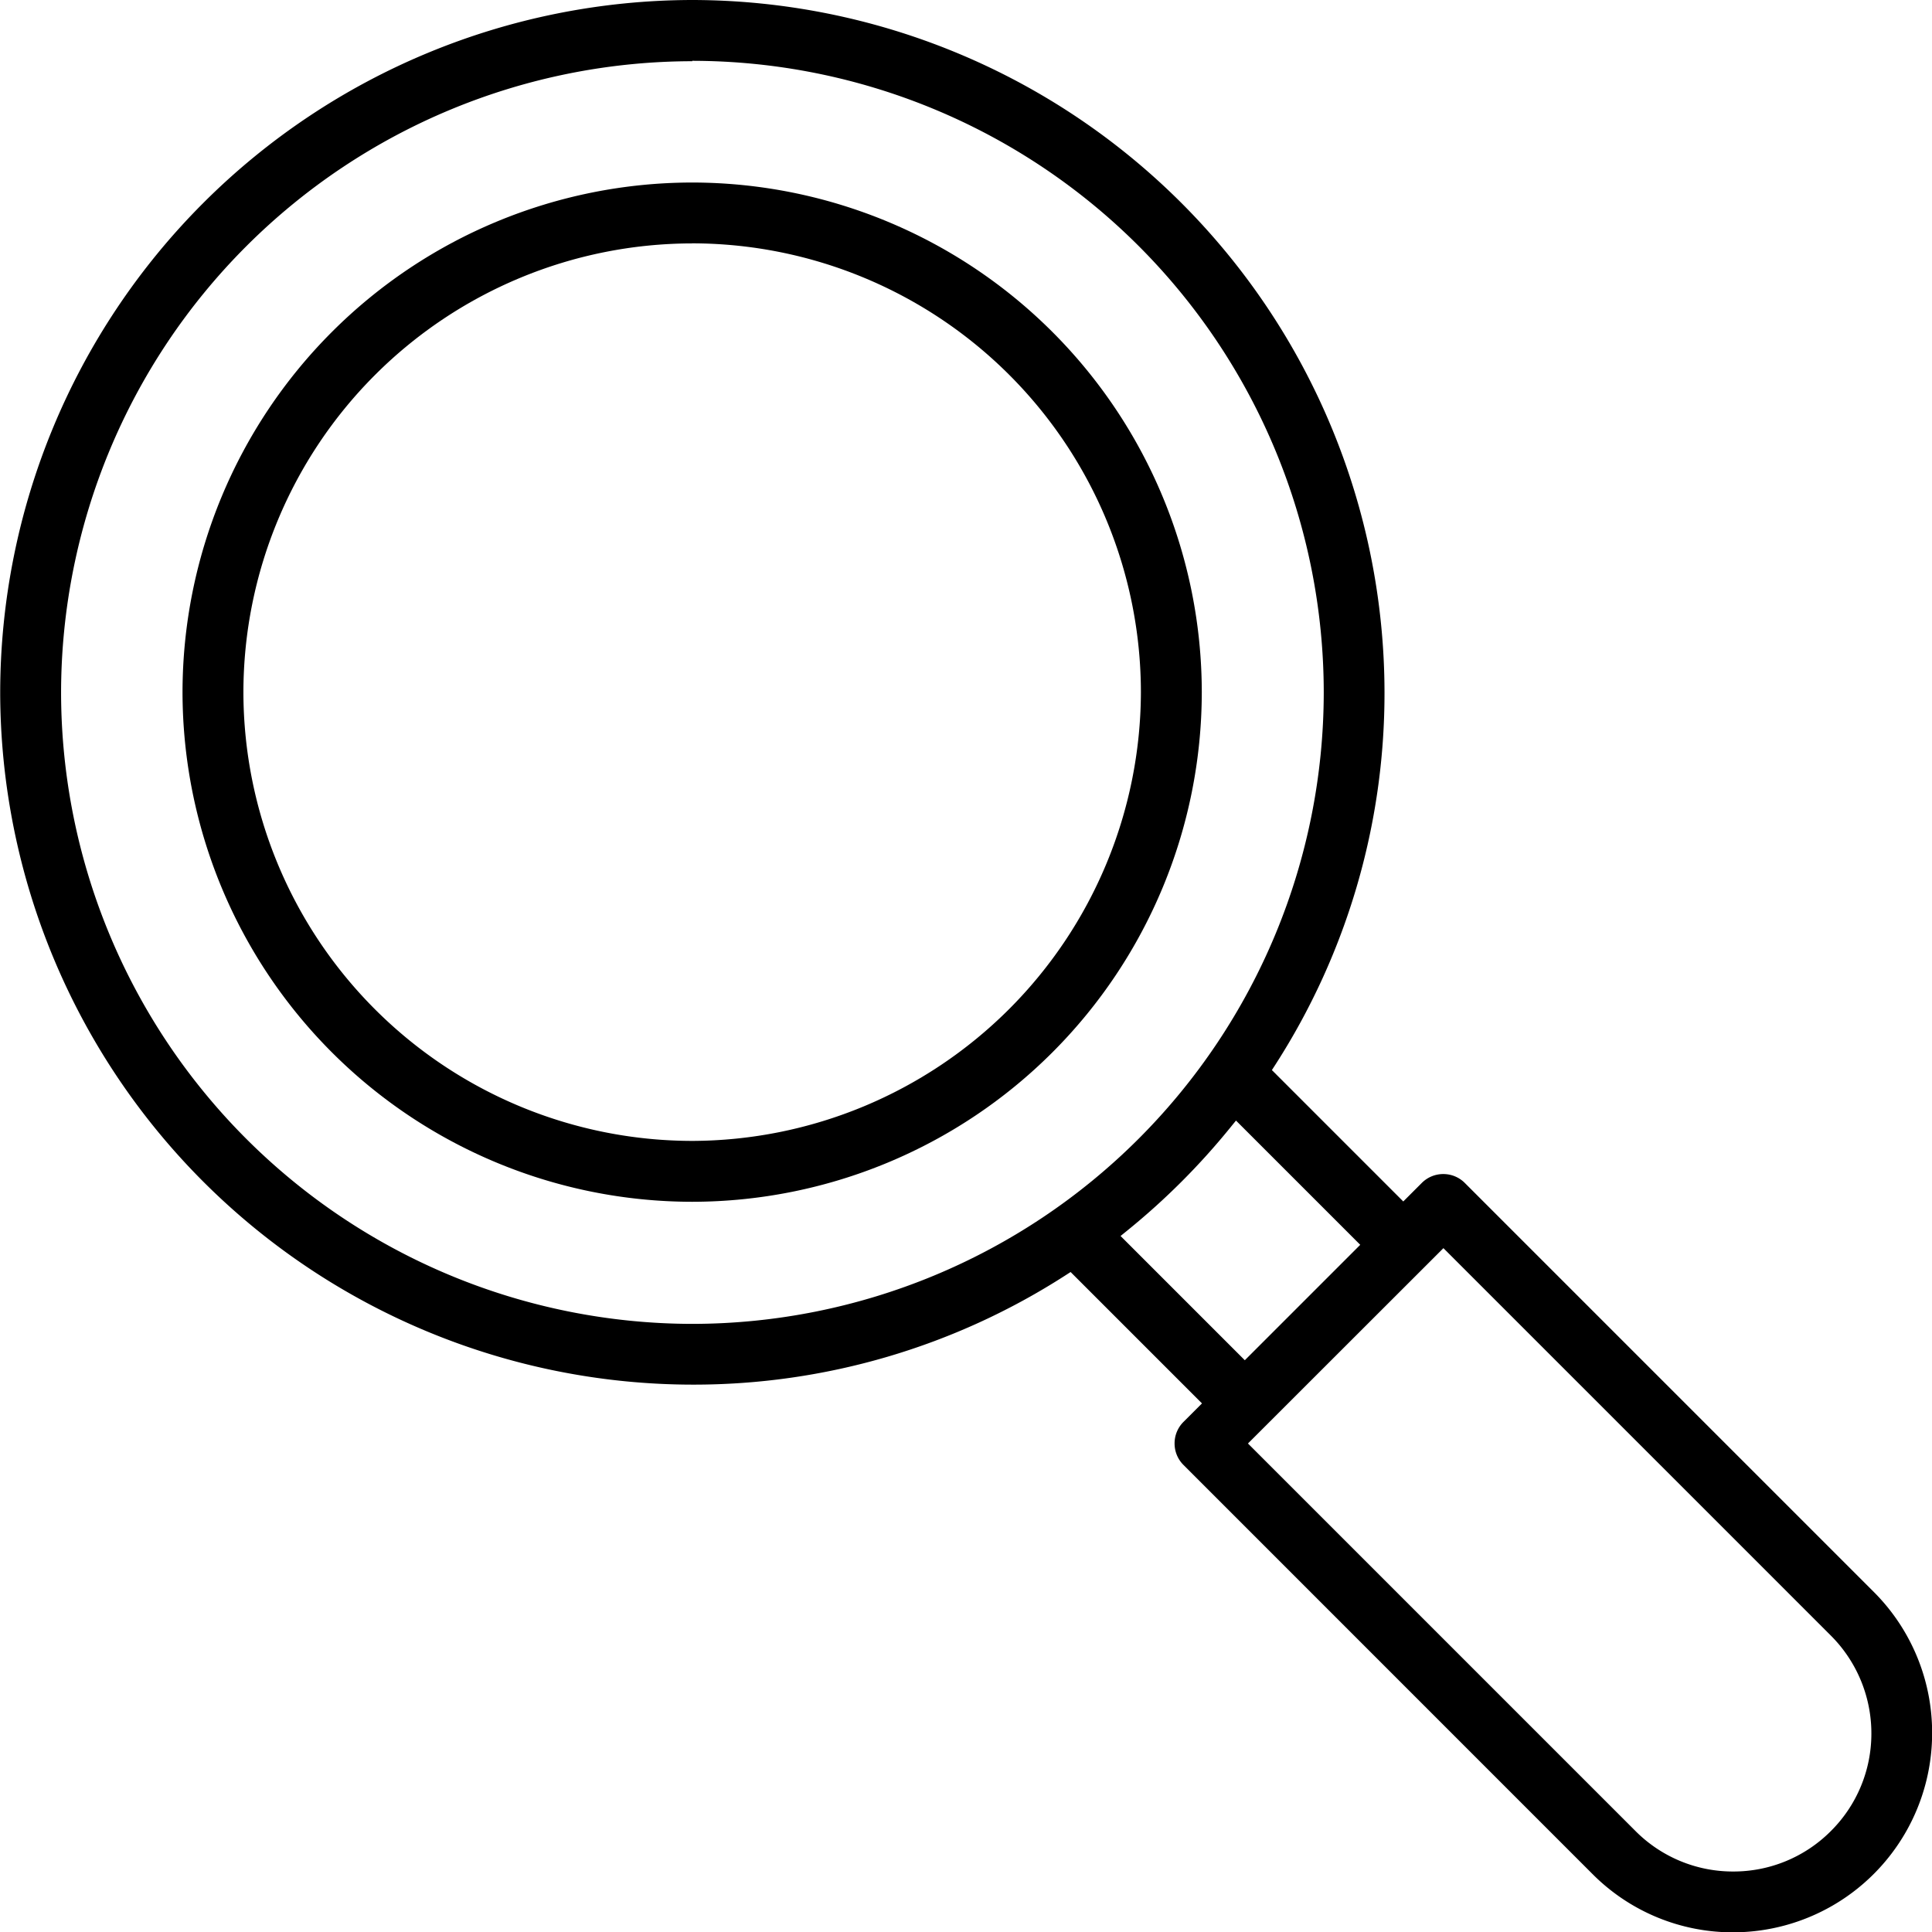
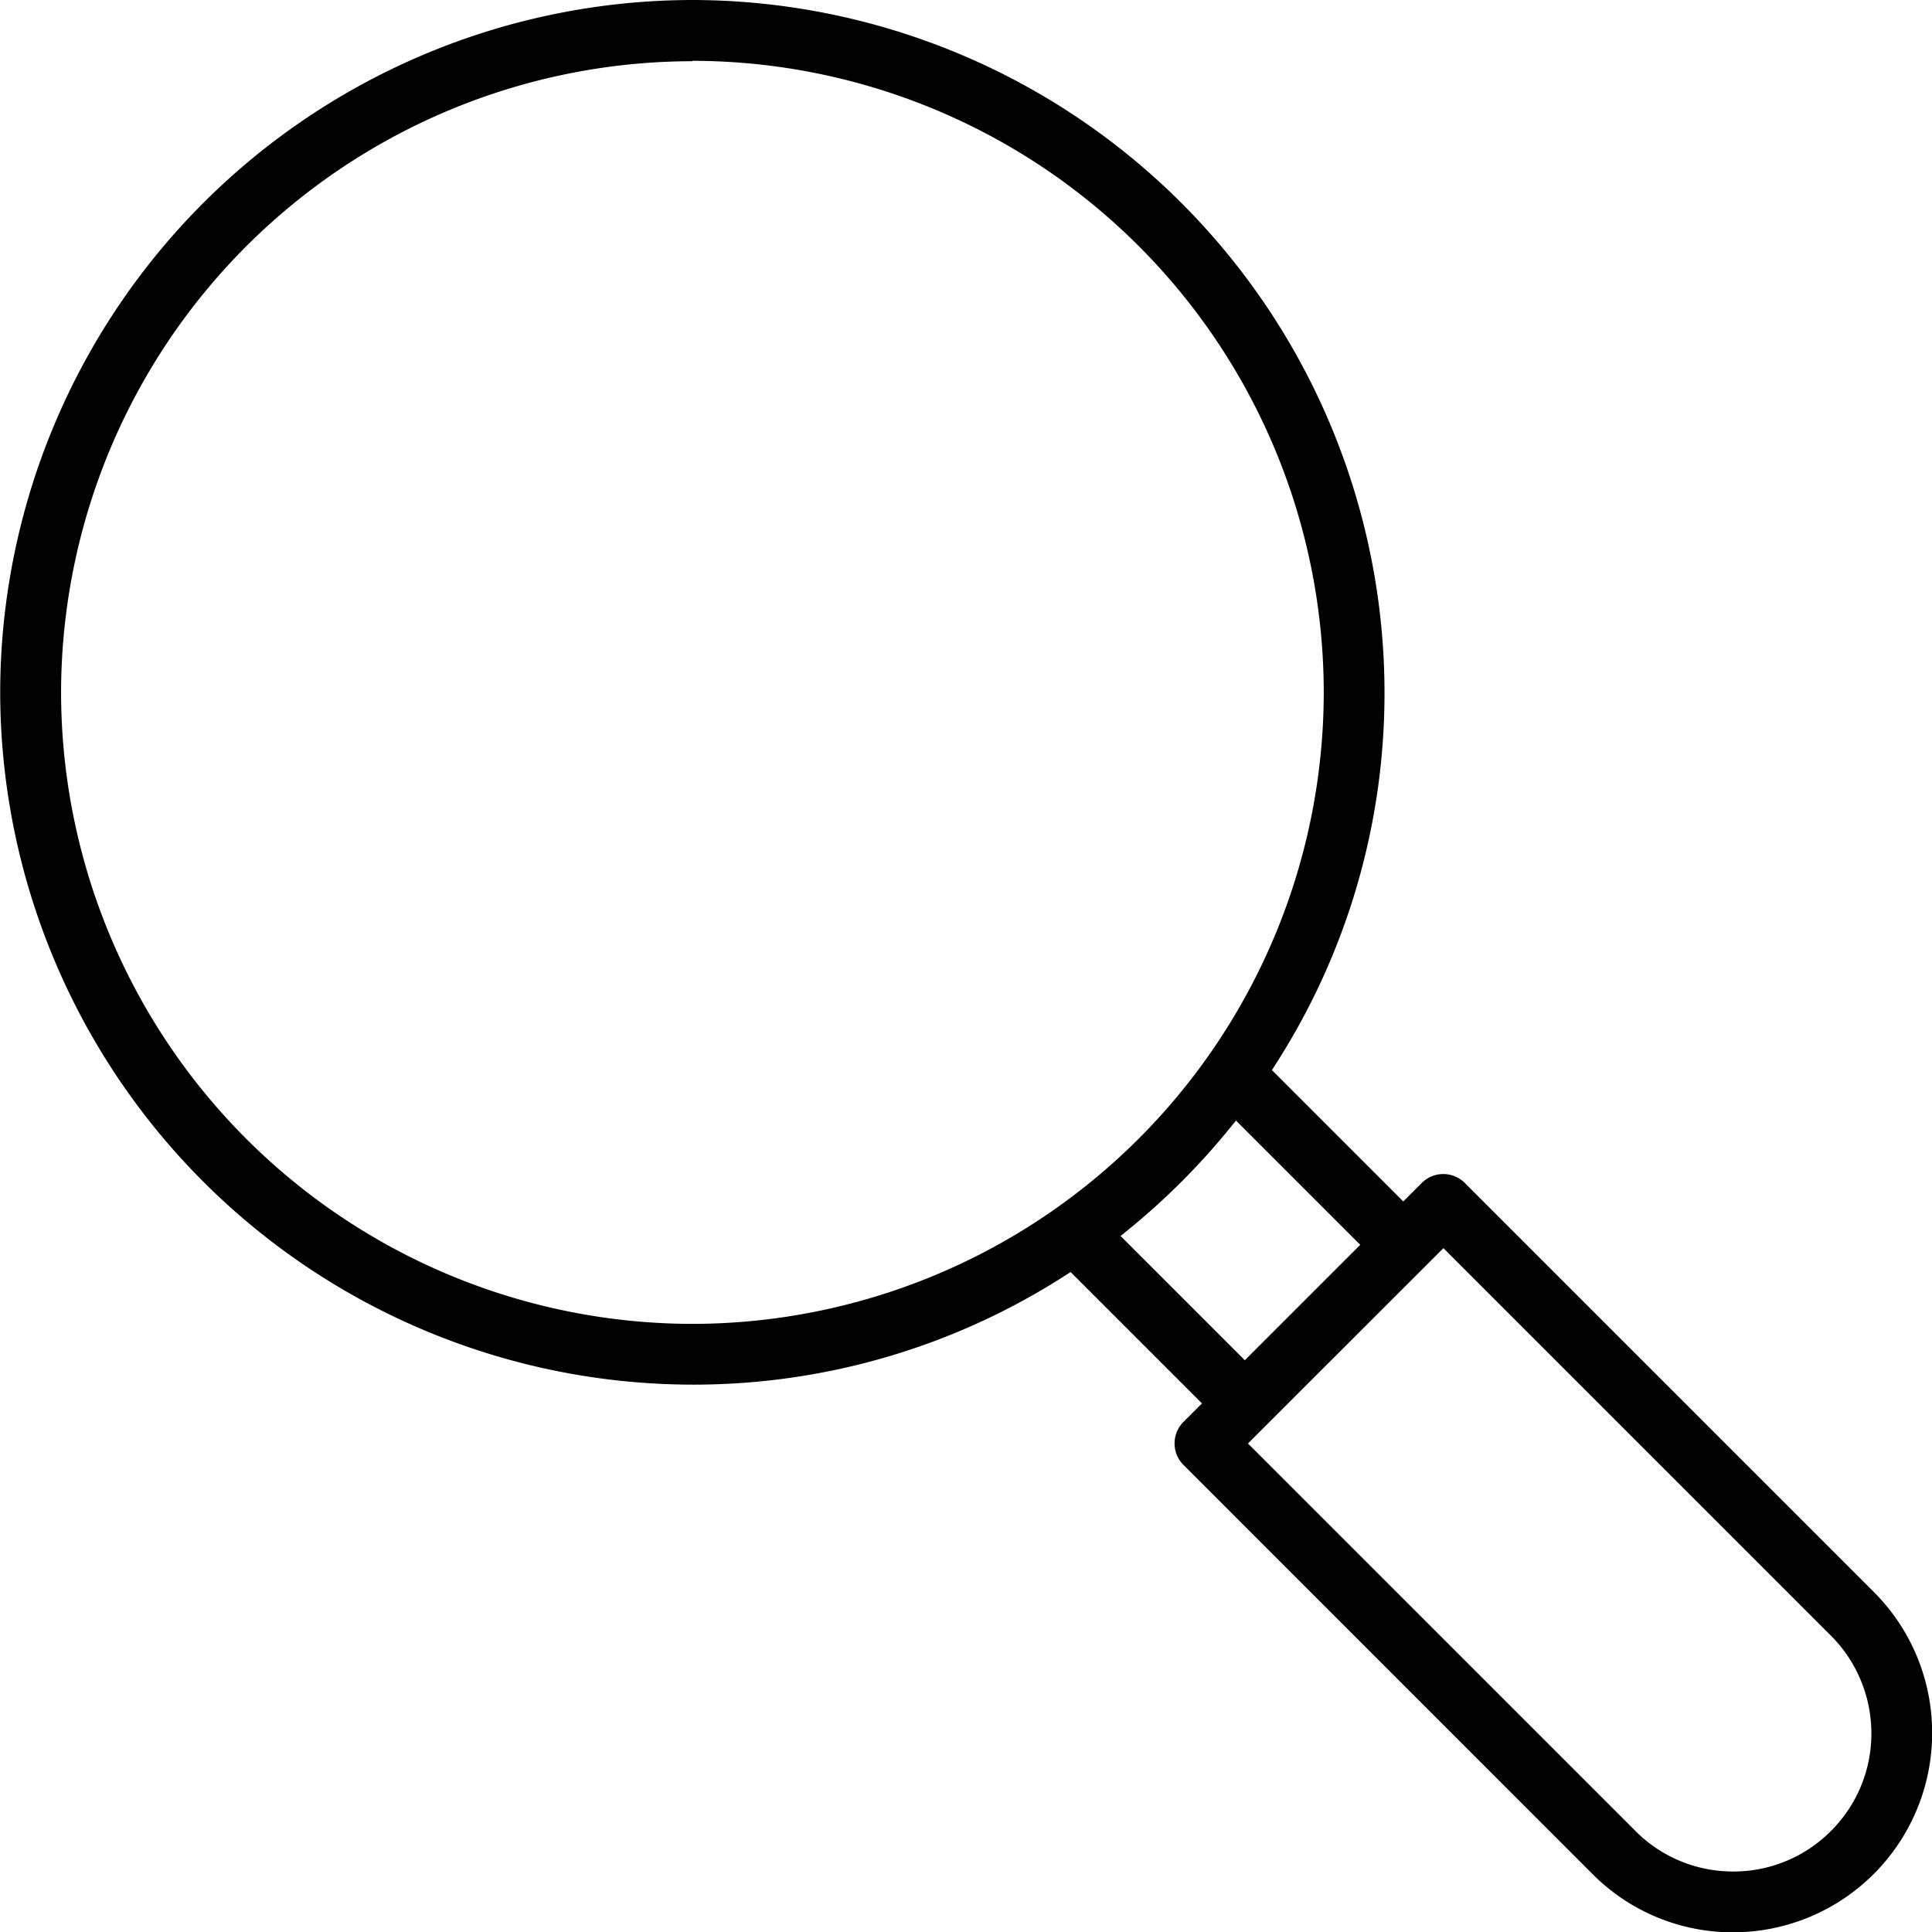
<svg xmlns="http://www.w3.org/2000/svg" width="29.543" height="29.543" viewBox="0 0 29.543 29.543">
  <g id="Raggruppa_10911" data-name="Raggruppa 10911" transform="translate(-24 613)">
    <g id="Raggruppa_10883" data-name="Raggruppa 10883" transform="translate(24 -613)">
-       <path id="Tracciato_60" data-name="Tracciato 60" d="M-433.71,285.238a7.8,7.8,0,0,1-7.793-7.793,7.8,7.8,0,0,1,7.793-7.793,7.8,7.8,0,0,1,7.793,7.793A7.8,7.8,0,0,1-433.71,285.238Zm0-14.655a6.87,6.87,0,0,0-6.862,6.862,6.87,6.87,0,0,0,6.862,6.862,6.881,6.881,0,0,0,6.862-6.862A6.87,6.87,0,0,0-433.71,270.582Z" transform="translate(444.294 -266.861)" />
      <path id="Tracciato_61" data-name="Tracciato 61" d="M-463,251.2a3.024,3.024,0,0,1-2.152-.892l-6.254-6.255a.462.462,0,0,1-.136-.329.462.462,0,0,1,.136-.329l.283-.283-2.009-2.009-.079.051a10.5,10.5,0,0,1-5.69,1.671h-.013A10.6,10.6,0,0,1-489.5,232.236a10.6,10.6,0,0,1,10.584-10.584,10.6,10.6,0,0,1,10.584,10.584,10.5,10.5,0,0,1-1.671,5.7l-.051.079,2.009,2.009.283-.283a.462.462,0,0,1,.329-.136.462.462,0,0,1,.329.136l6.255,6.255a3.043,3.043,0,0,1,.891,2.152A3.047,3.047,0,0,1-463,251.2Zm-7.42-7.475,5.926,5.926a2.1,2.1,0,0,0,1.494.619,2.1,2.1,0,0,0,1.494-.619,2.1,2.1,0,0,0,.619-1.494,2.114,2.114,0,0,0-.619-1.494l-5.925-5.925Zm-.265-4.837a10.7,10.7,0,0,1-1.583,1.583l-.1.081,1.9,1.9,1.765-1.765-1.9-1.9Zm-8.23-16.3a9.665,9.665,0,0,0-9.654,9.654,9.665,9.665,0,0,0,9.654,9.654,9.665,9.665,0,0,0,9.654-9.654A9.665,9.665,0,0,0-478.919,222.582Z" transform="translate(489.503 -221.652)" />
    </g>
  </g>
</svg>